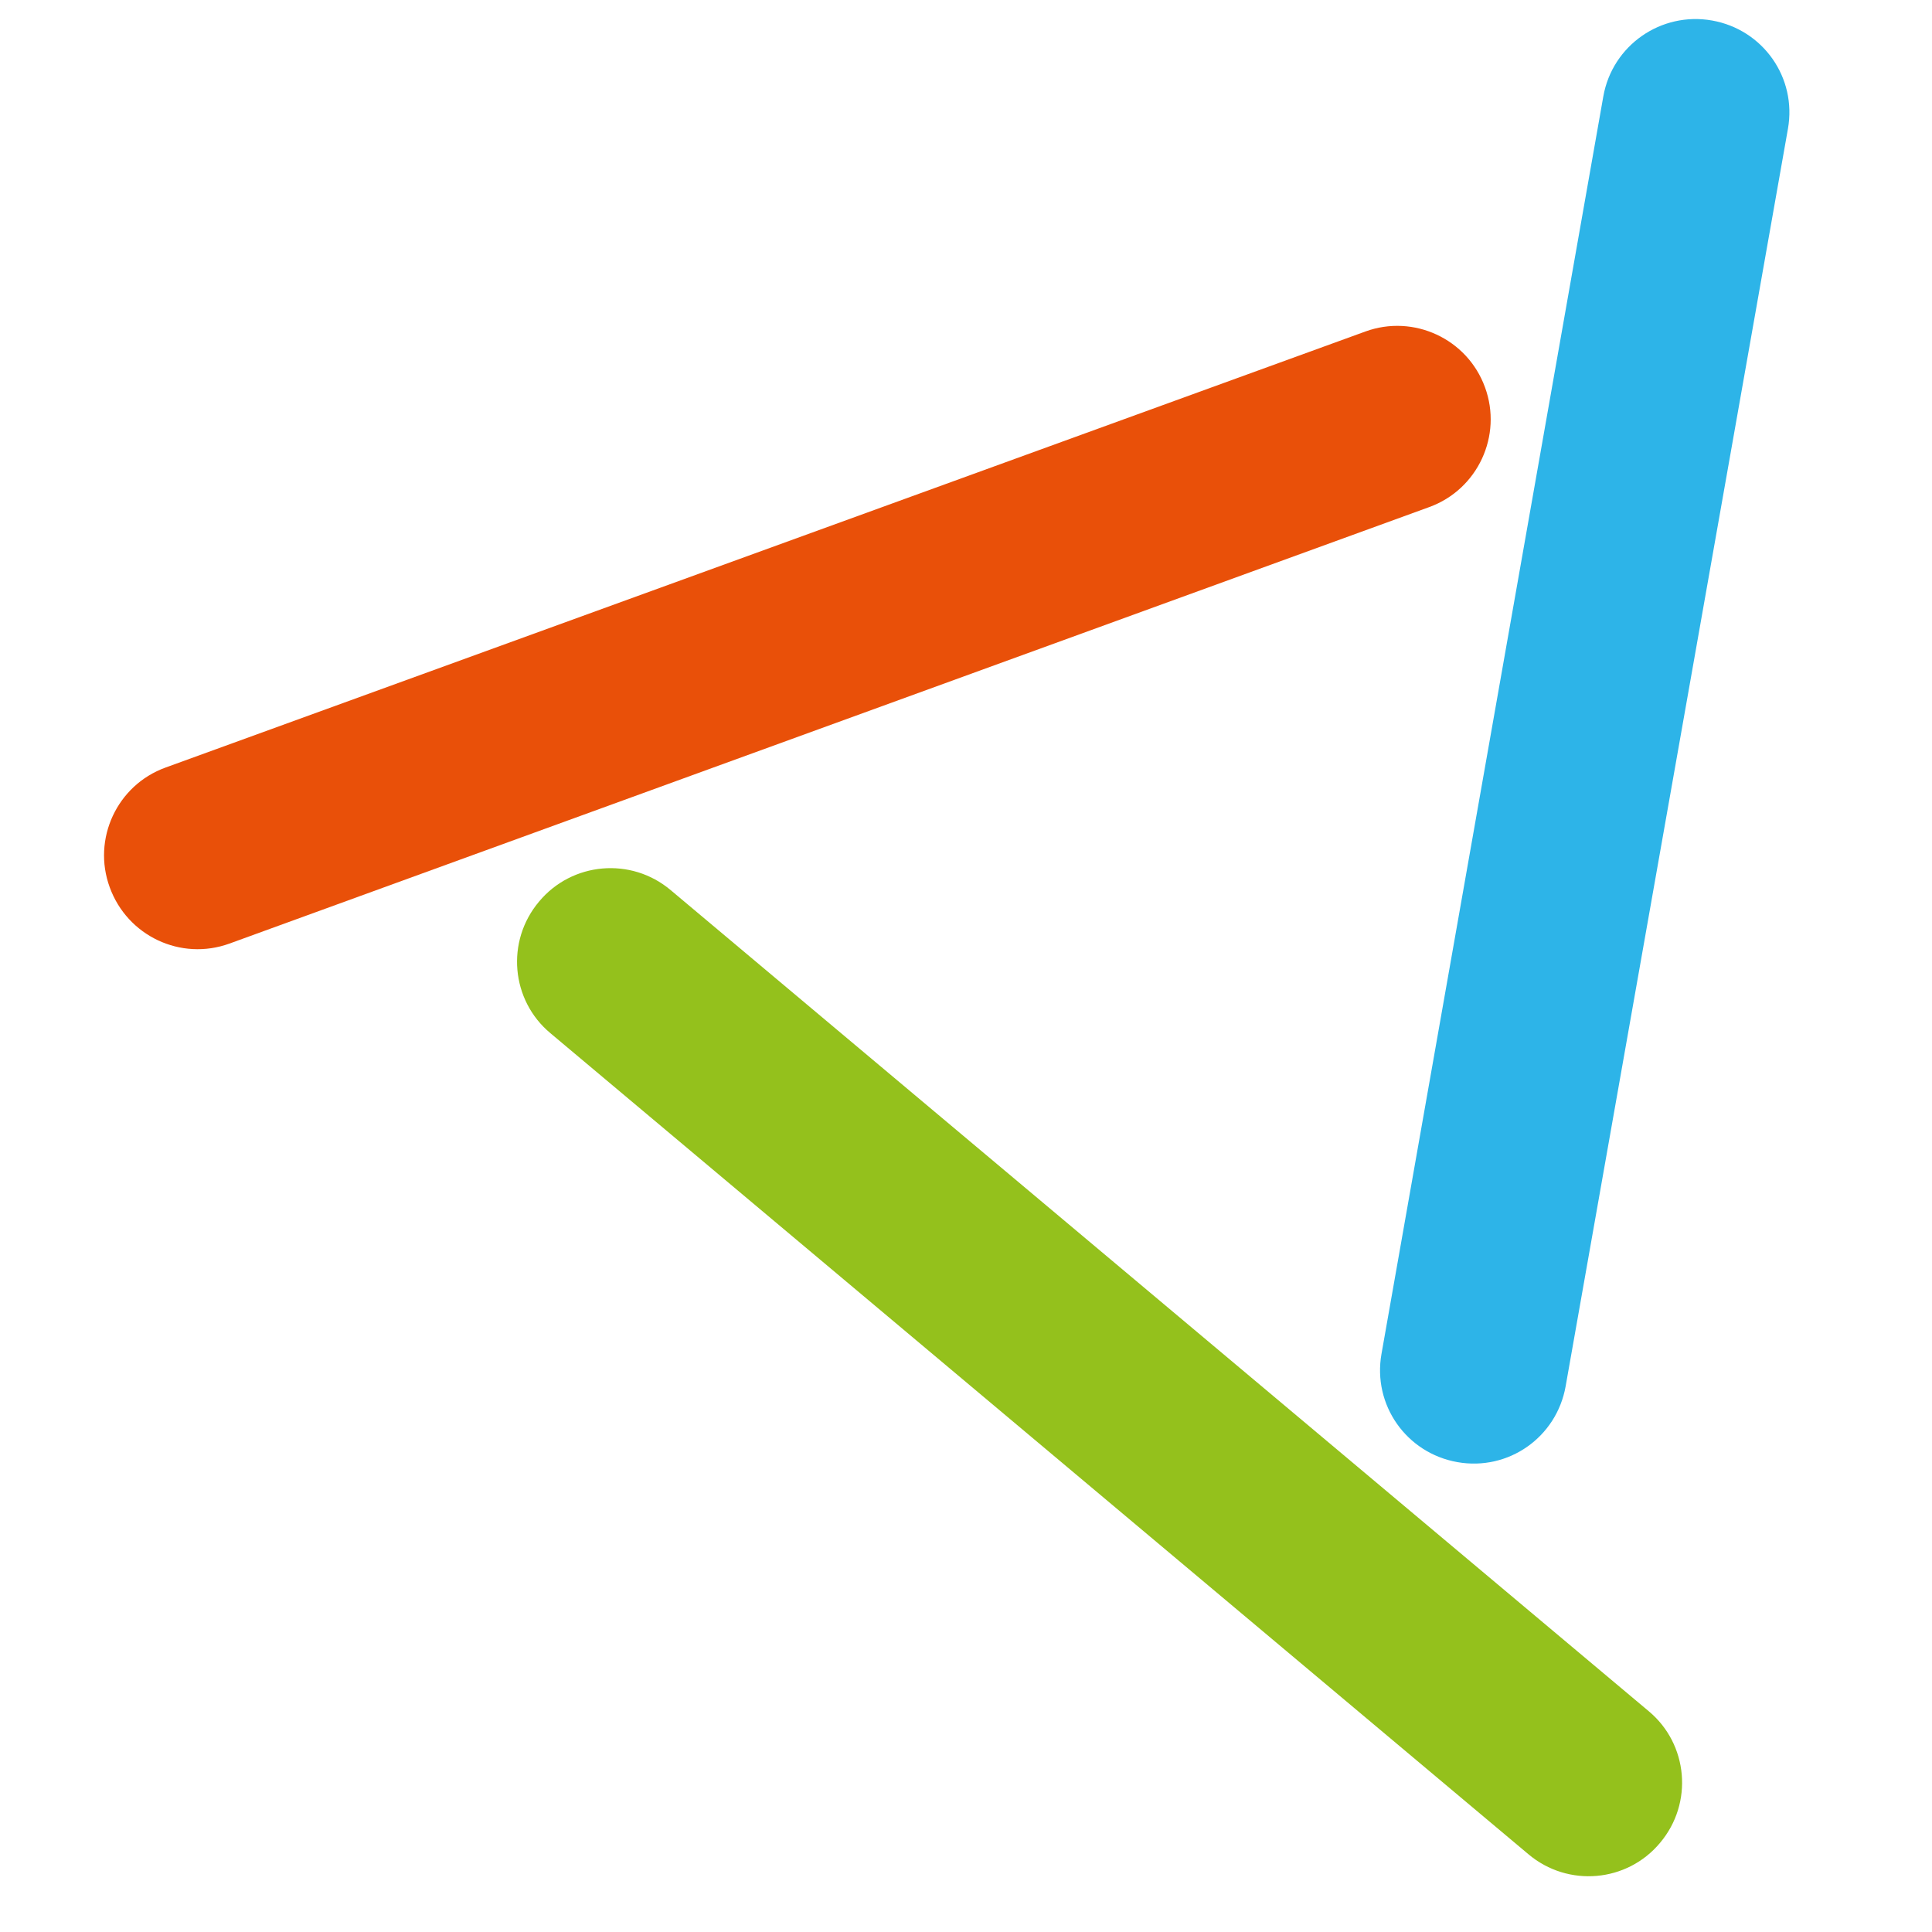
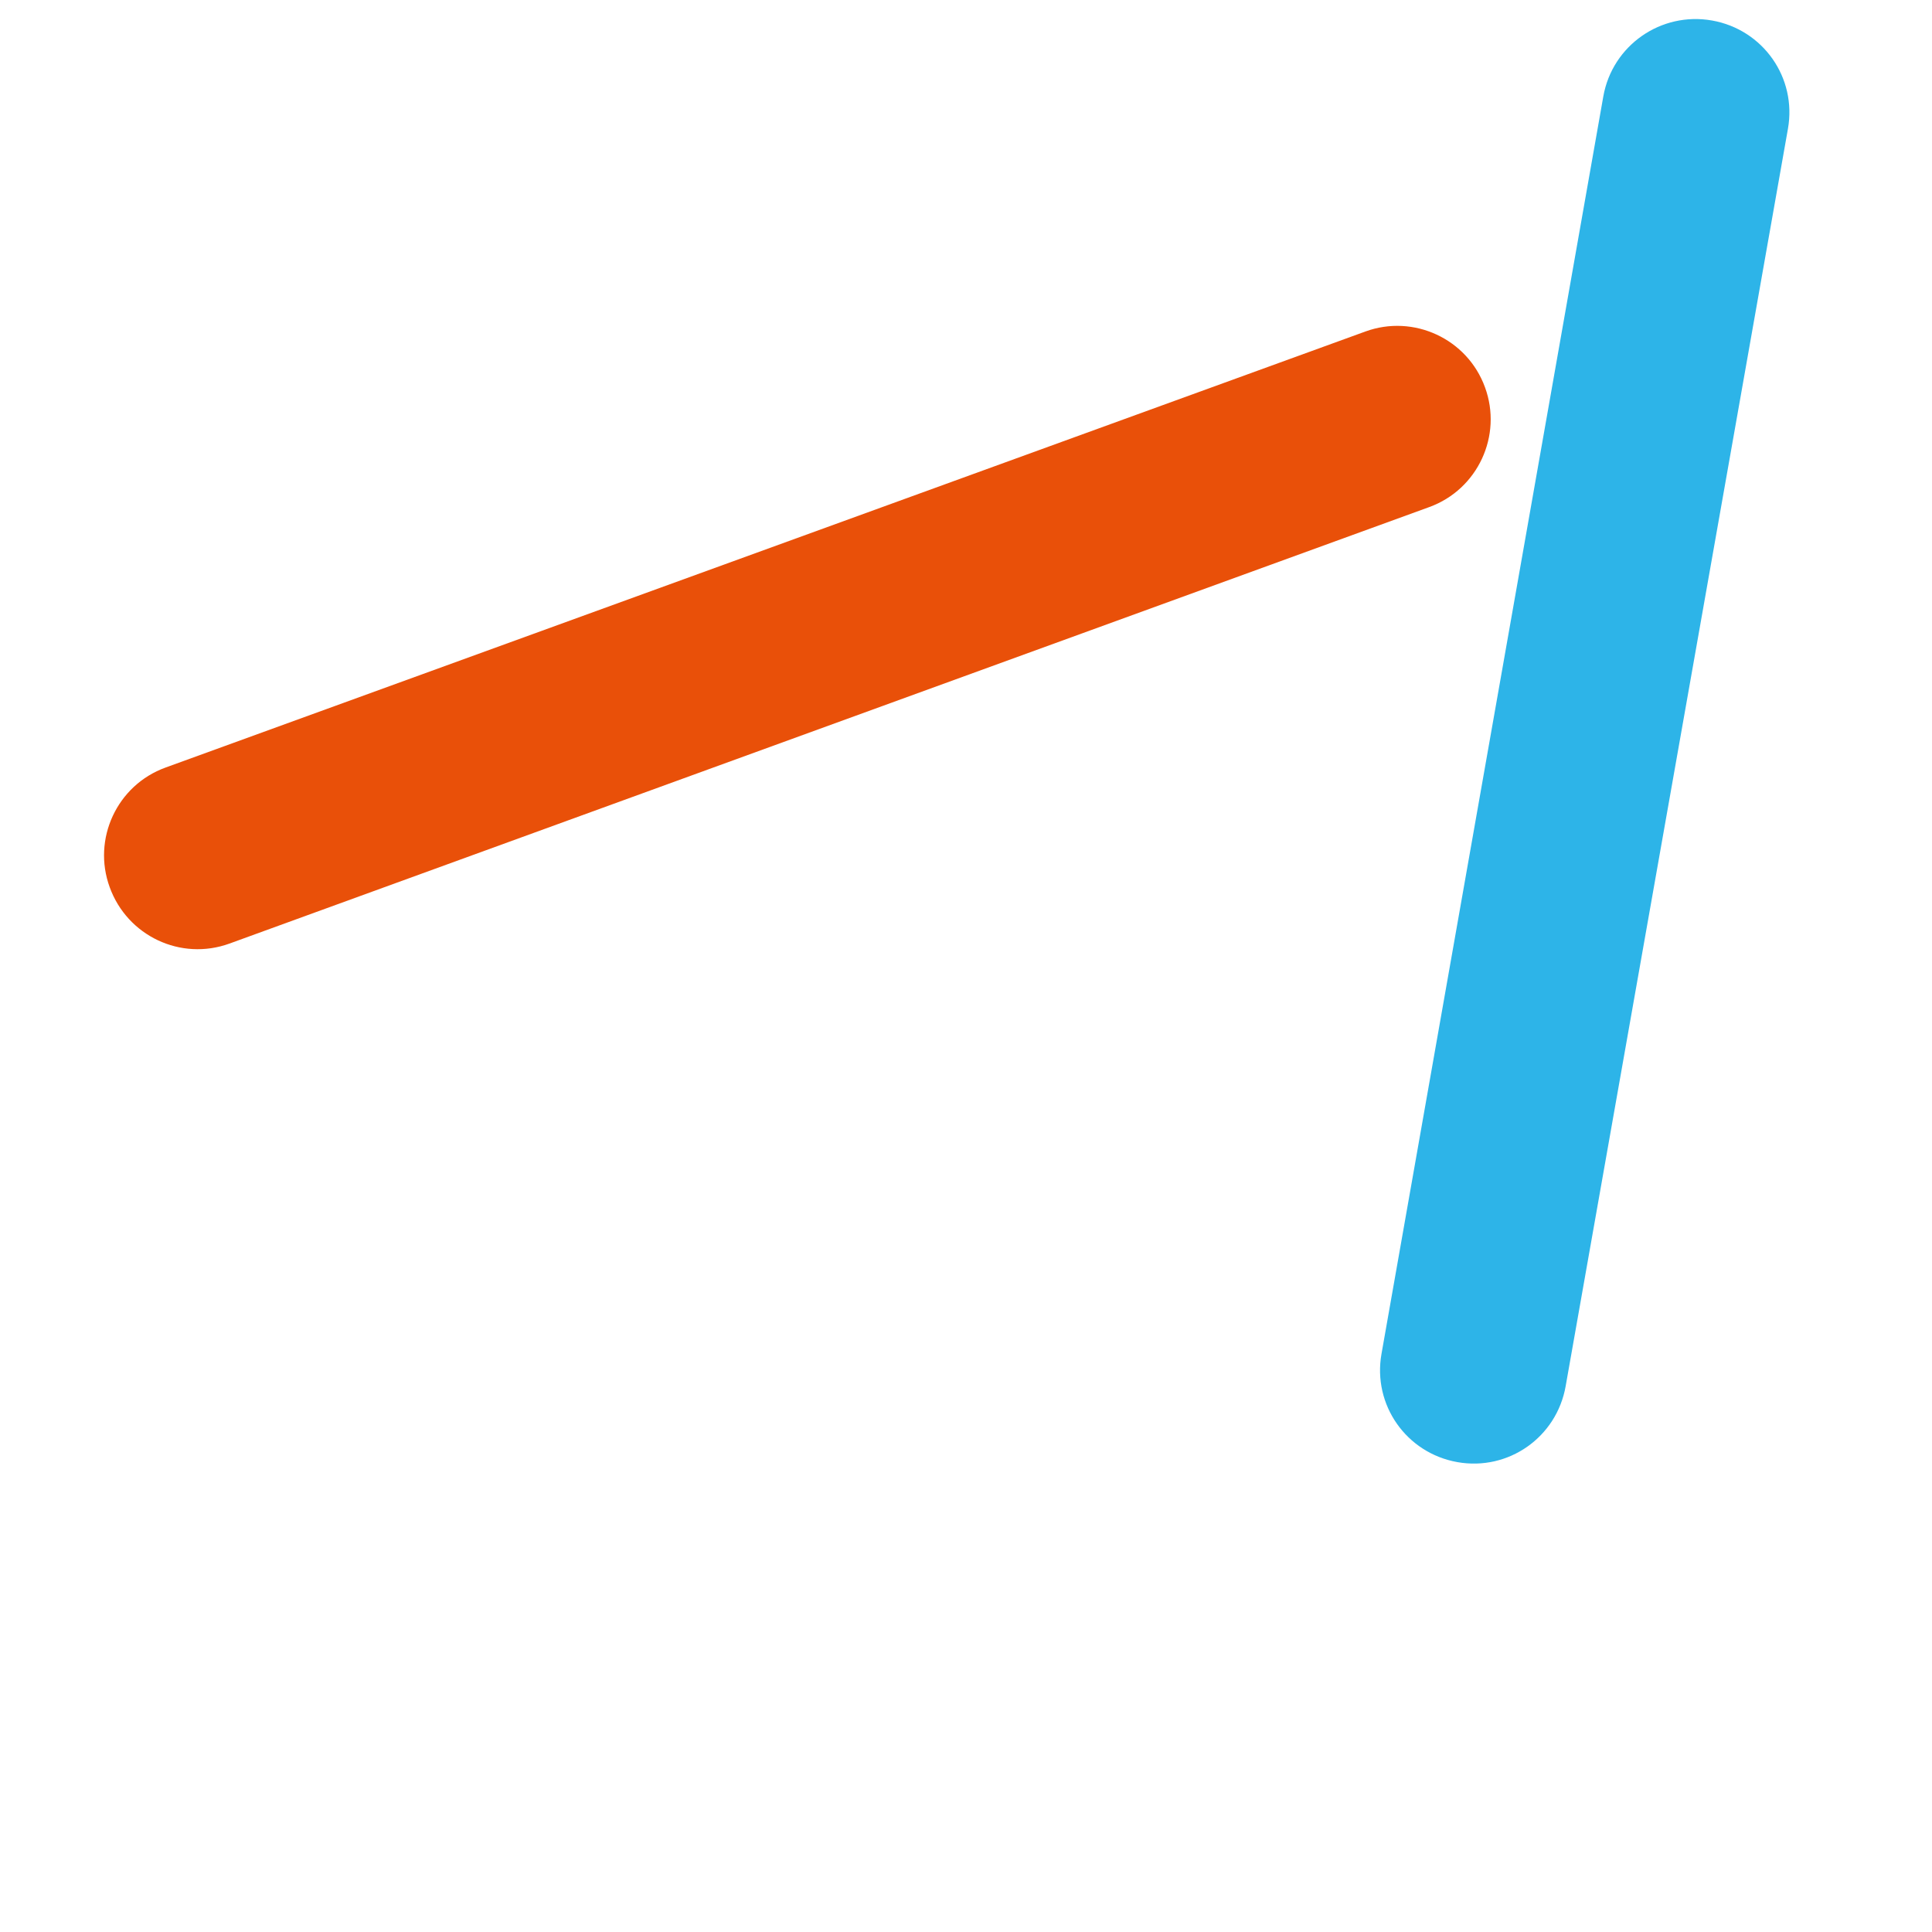
<svg xmlns="http://www.w3.org/2000/svg" version="1.1" x="0px" y="0px" width="397px" height="397px" viewBox="0 0 405 397" overflow="visible">
  <path fill="#2DB4E8" d="M336.1,16.2l-46.5,263.6c-1.9,10.7,5.2,20.8,15.9,22.7c10.7,1.9,20.8-5.2,22.7-15.9l0,0L374.8,23  c1.9-10.7-5.2-20.8-15.9-22.7C348.2-1.6,338,5.5,336.1,16.2L336.1,16.2z" />
  <path fill="#E95009" d="M48.1,193.8l251.5-91.5c10.2-3.7,15.4-15,11.7-25.1l0,0c-3.7-10.2-15-15.4-25.1-11.7L34.7,156.9  c-10.2,3.7-15.4,15-11.7,25.1C26.7,192.2,37.9,197.5,48.1,193.8z" />
-   <path fill="#94C11C" d="M115.4,212.6l205,172.1c8.3,7,20.7,5.9,27.6-2.4l0,0c7-8.3,5.9-20.7-2.4-27.6l-205-172.1  c-8.3-7-20.7-5.9-27.6,2.4C106,193.3,107.1,205.7,115.4,212.6z" />
</svg>